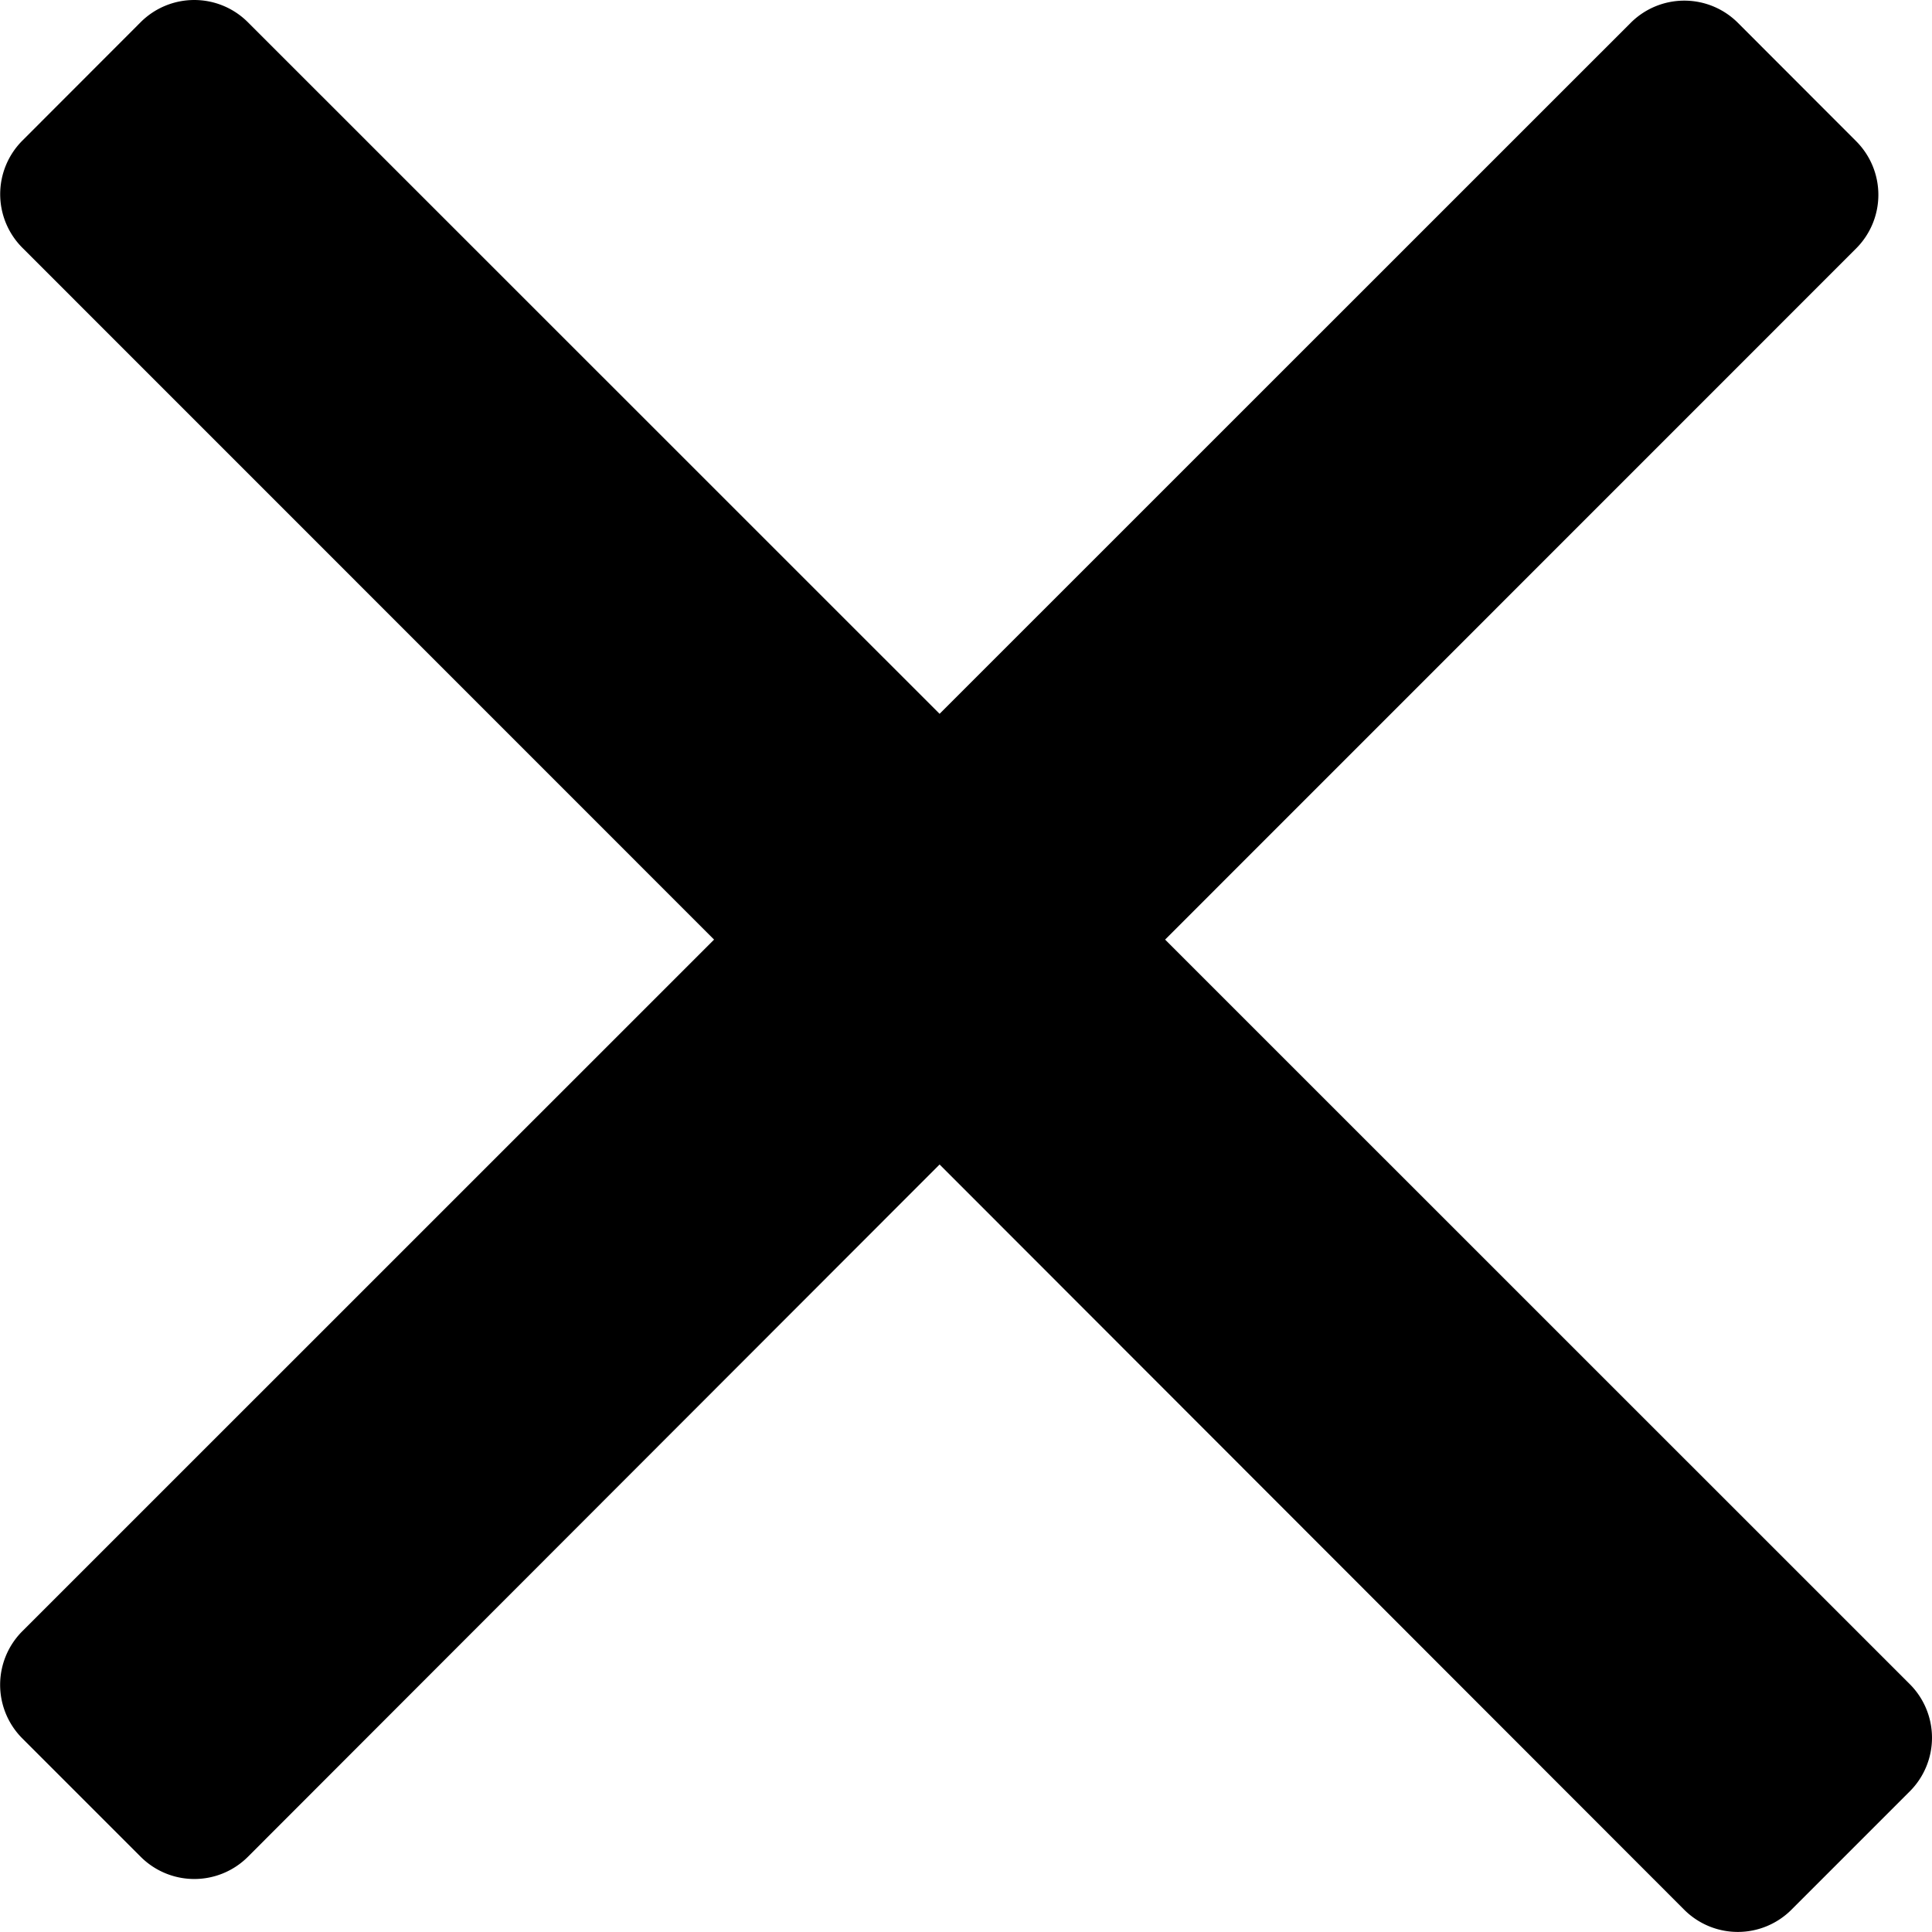
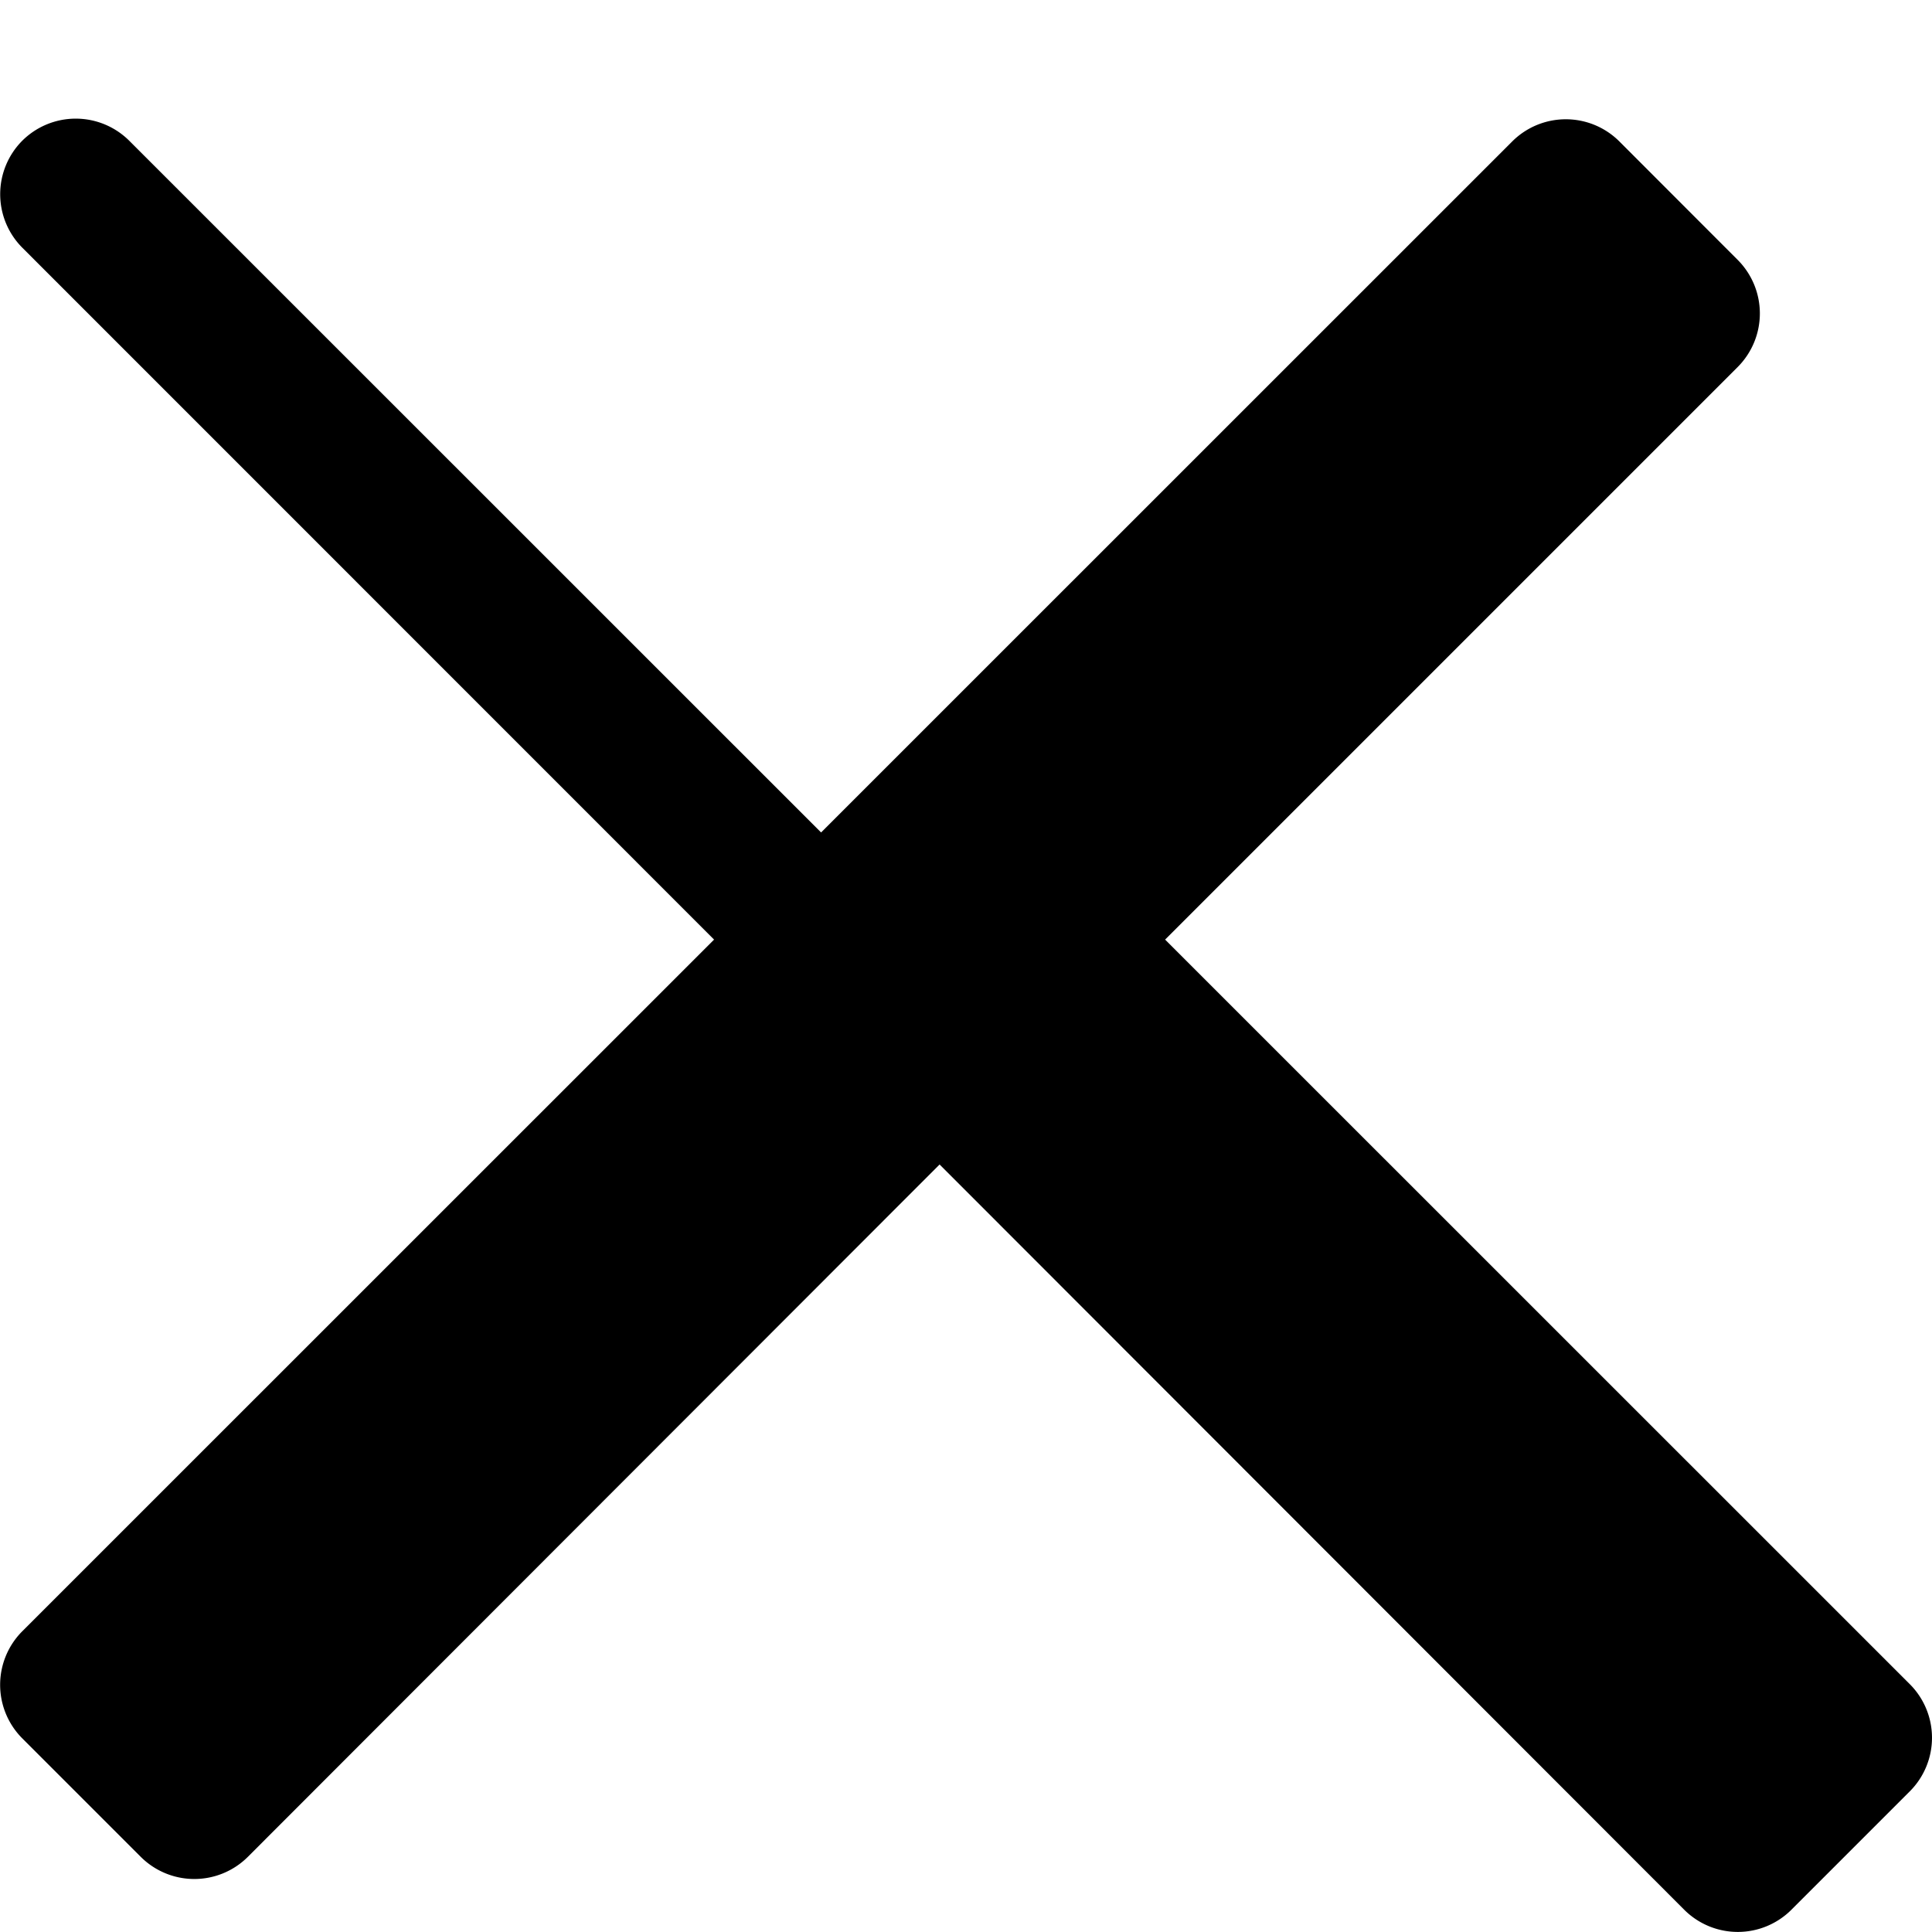
<svg xmlns="http://www.w3.org/2000/svg" height="15.292" viewBox="0 0 15.292 15.292" width="15.292">
-   <path d="m9.576 8.087 5.895 5.894a.6.6 0 0 1 0 .847l-.939.939a.6.6 0 0 1 -.846 0l-5.895-5.9-5.476 5.481a.6.6 0 0 1 -.846 0l-.939-.939a.6.6 0 0 1 0-.847l5.476-5.475-5.476-5.477a.6.6 0 0 1 0-.846l.938-.939a.6.6 0 0 1 .847 0l5.476 5.475 5.471-5.47a.6.6 0 0 1 .847 0l.938.939a.6.6 0 0 1 0 .846z" transform="translate(-.354 -.65)" />
+   <path d="m9.576 8.087 5.895 5.894a.6.6 0 0 1 0 .847l-.939.939a.6.6 0 0 1 -.846 0l-5.895-5.9-5.476 5.481a.6.6 0 0 1 -.846 0l-.939-.939a.6.6 0 0 1 0-.847l5.476-5.475-5.476-5.477a.6.6 0 0 1 0-.846a.6.6 0 0 1 .847 0l5.476 5.475 5.471-5.47a.6.6 0 0 1 .847 0l.938.939a.6.6 0 0 1 0 .846z" transform="translate(-.354 -.65)" />
</svg>